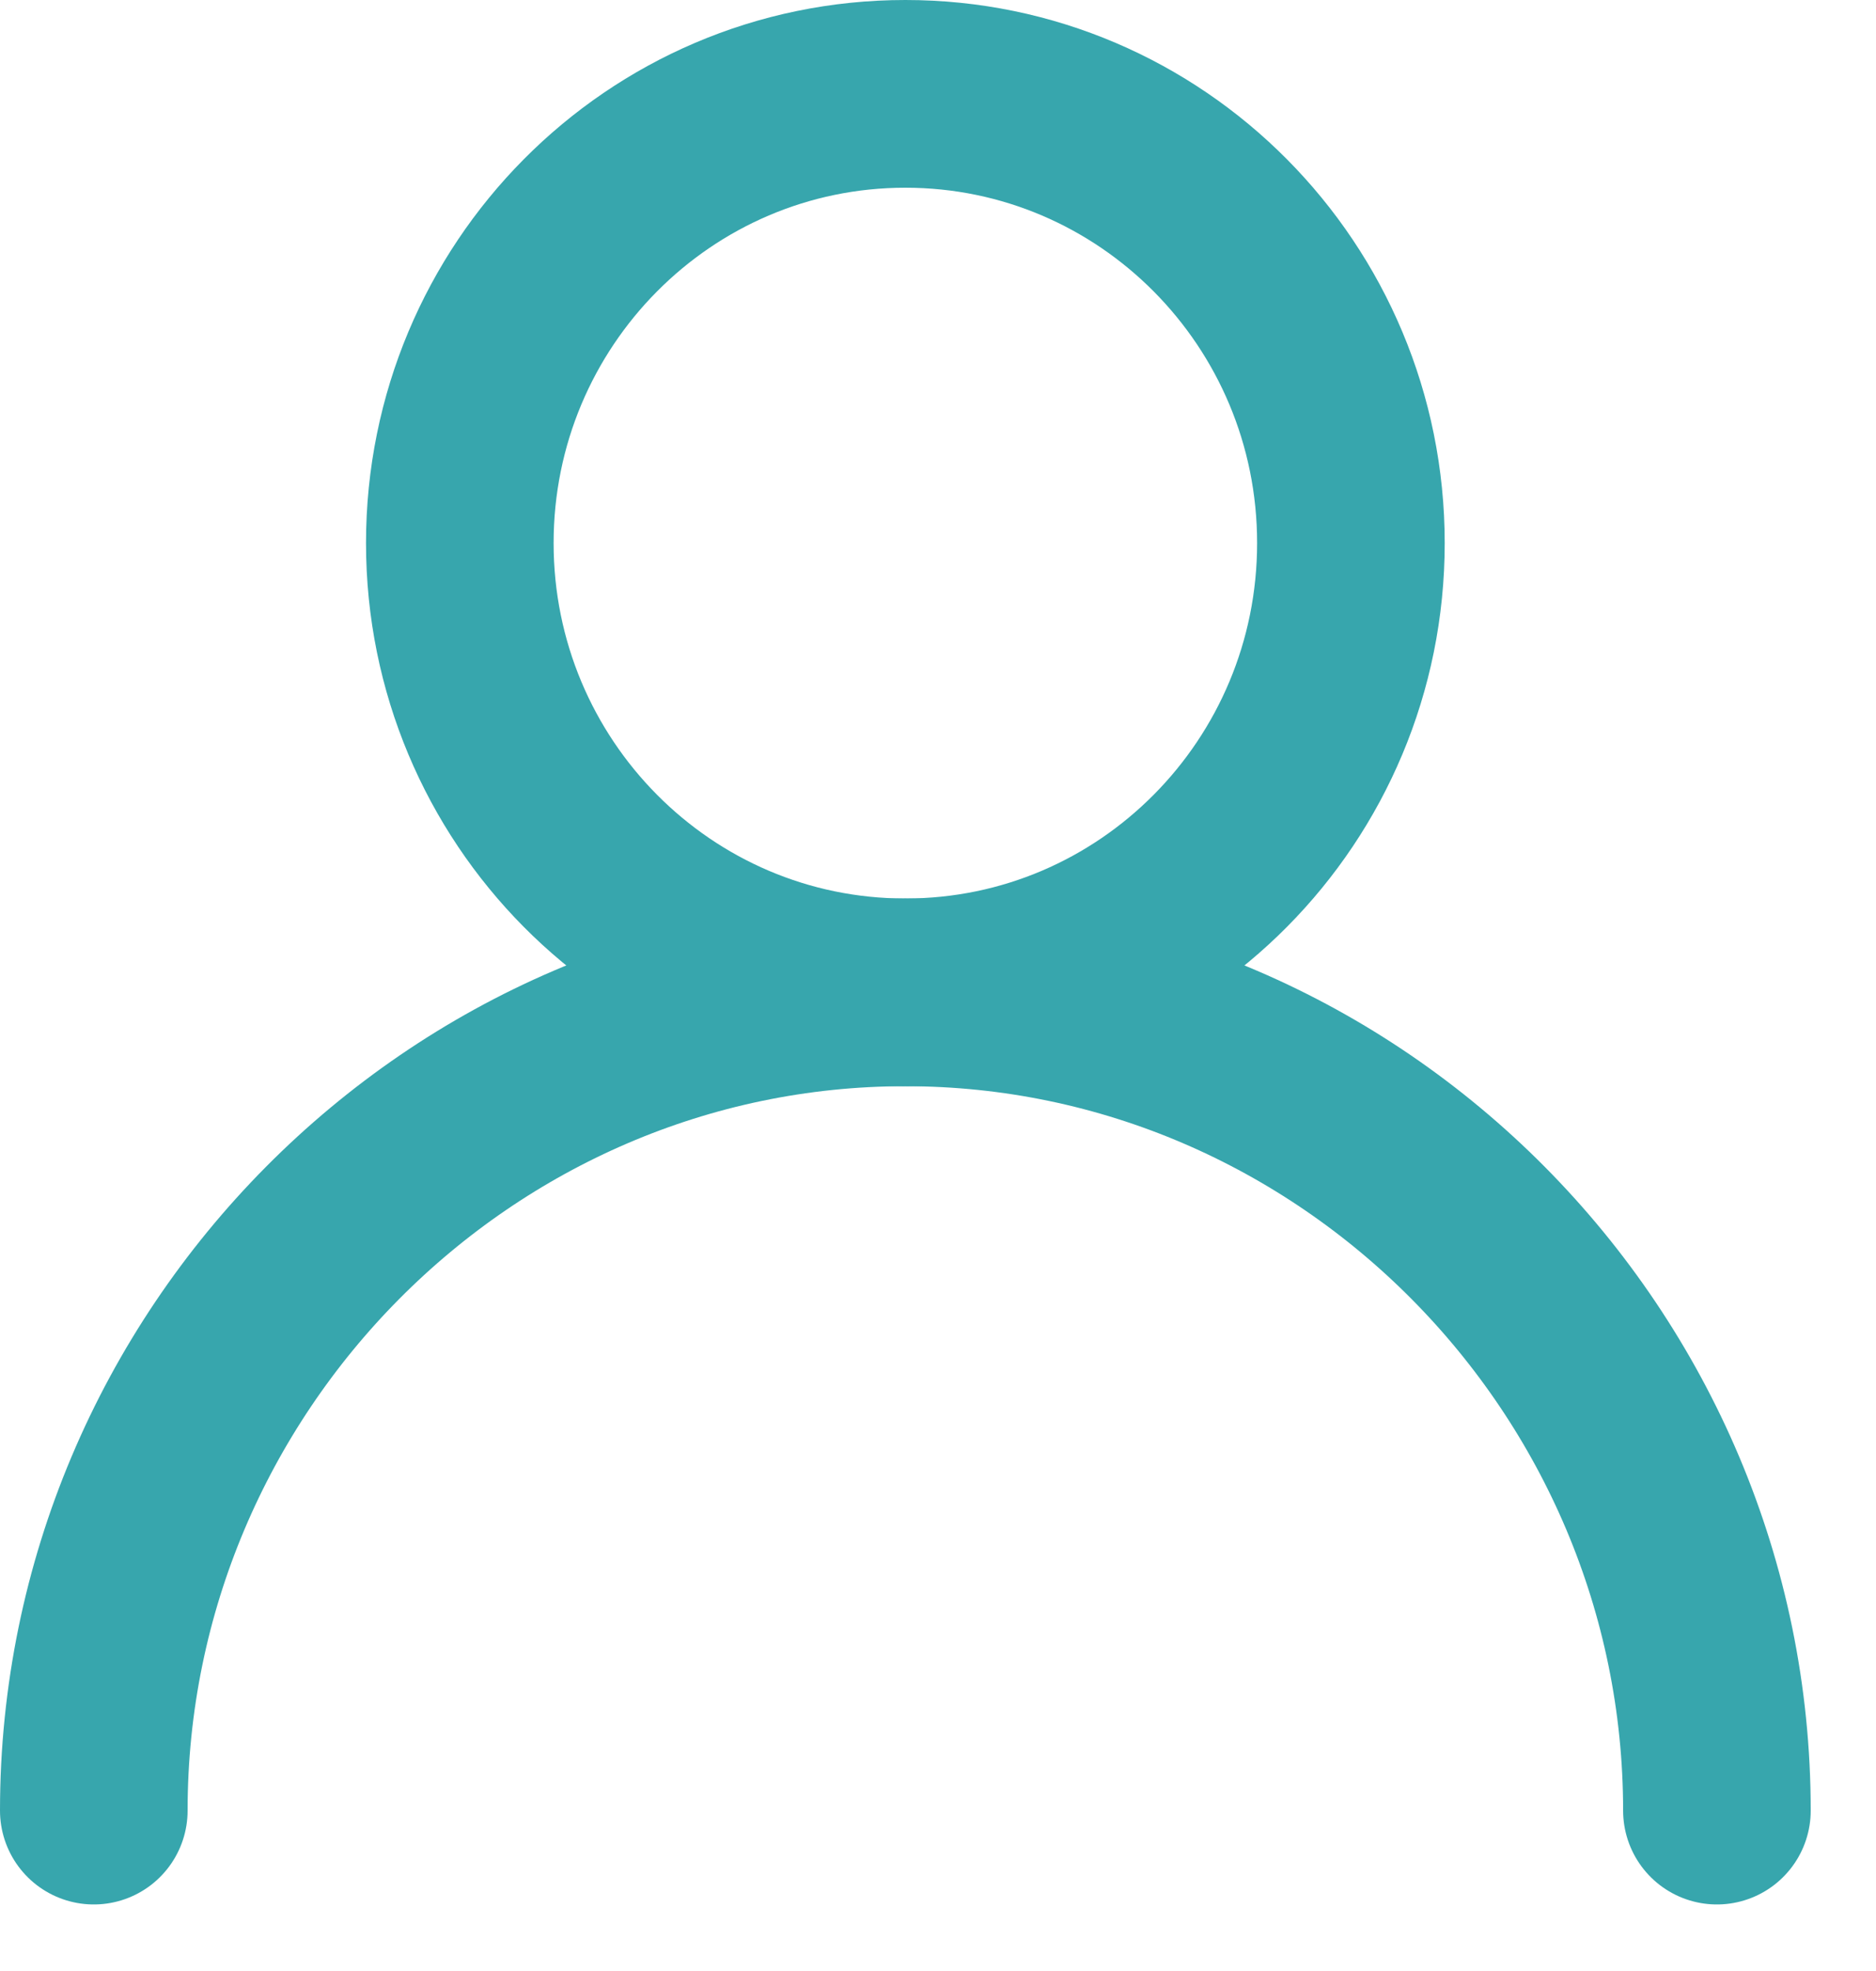
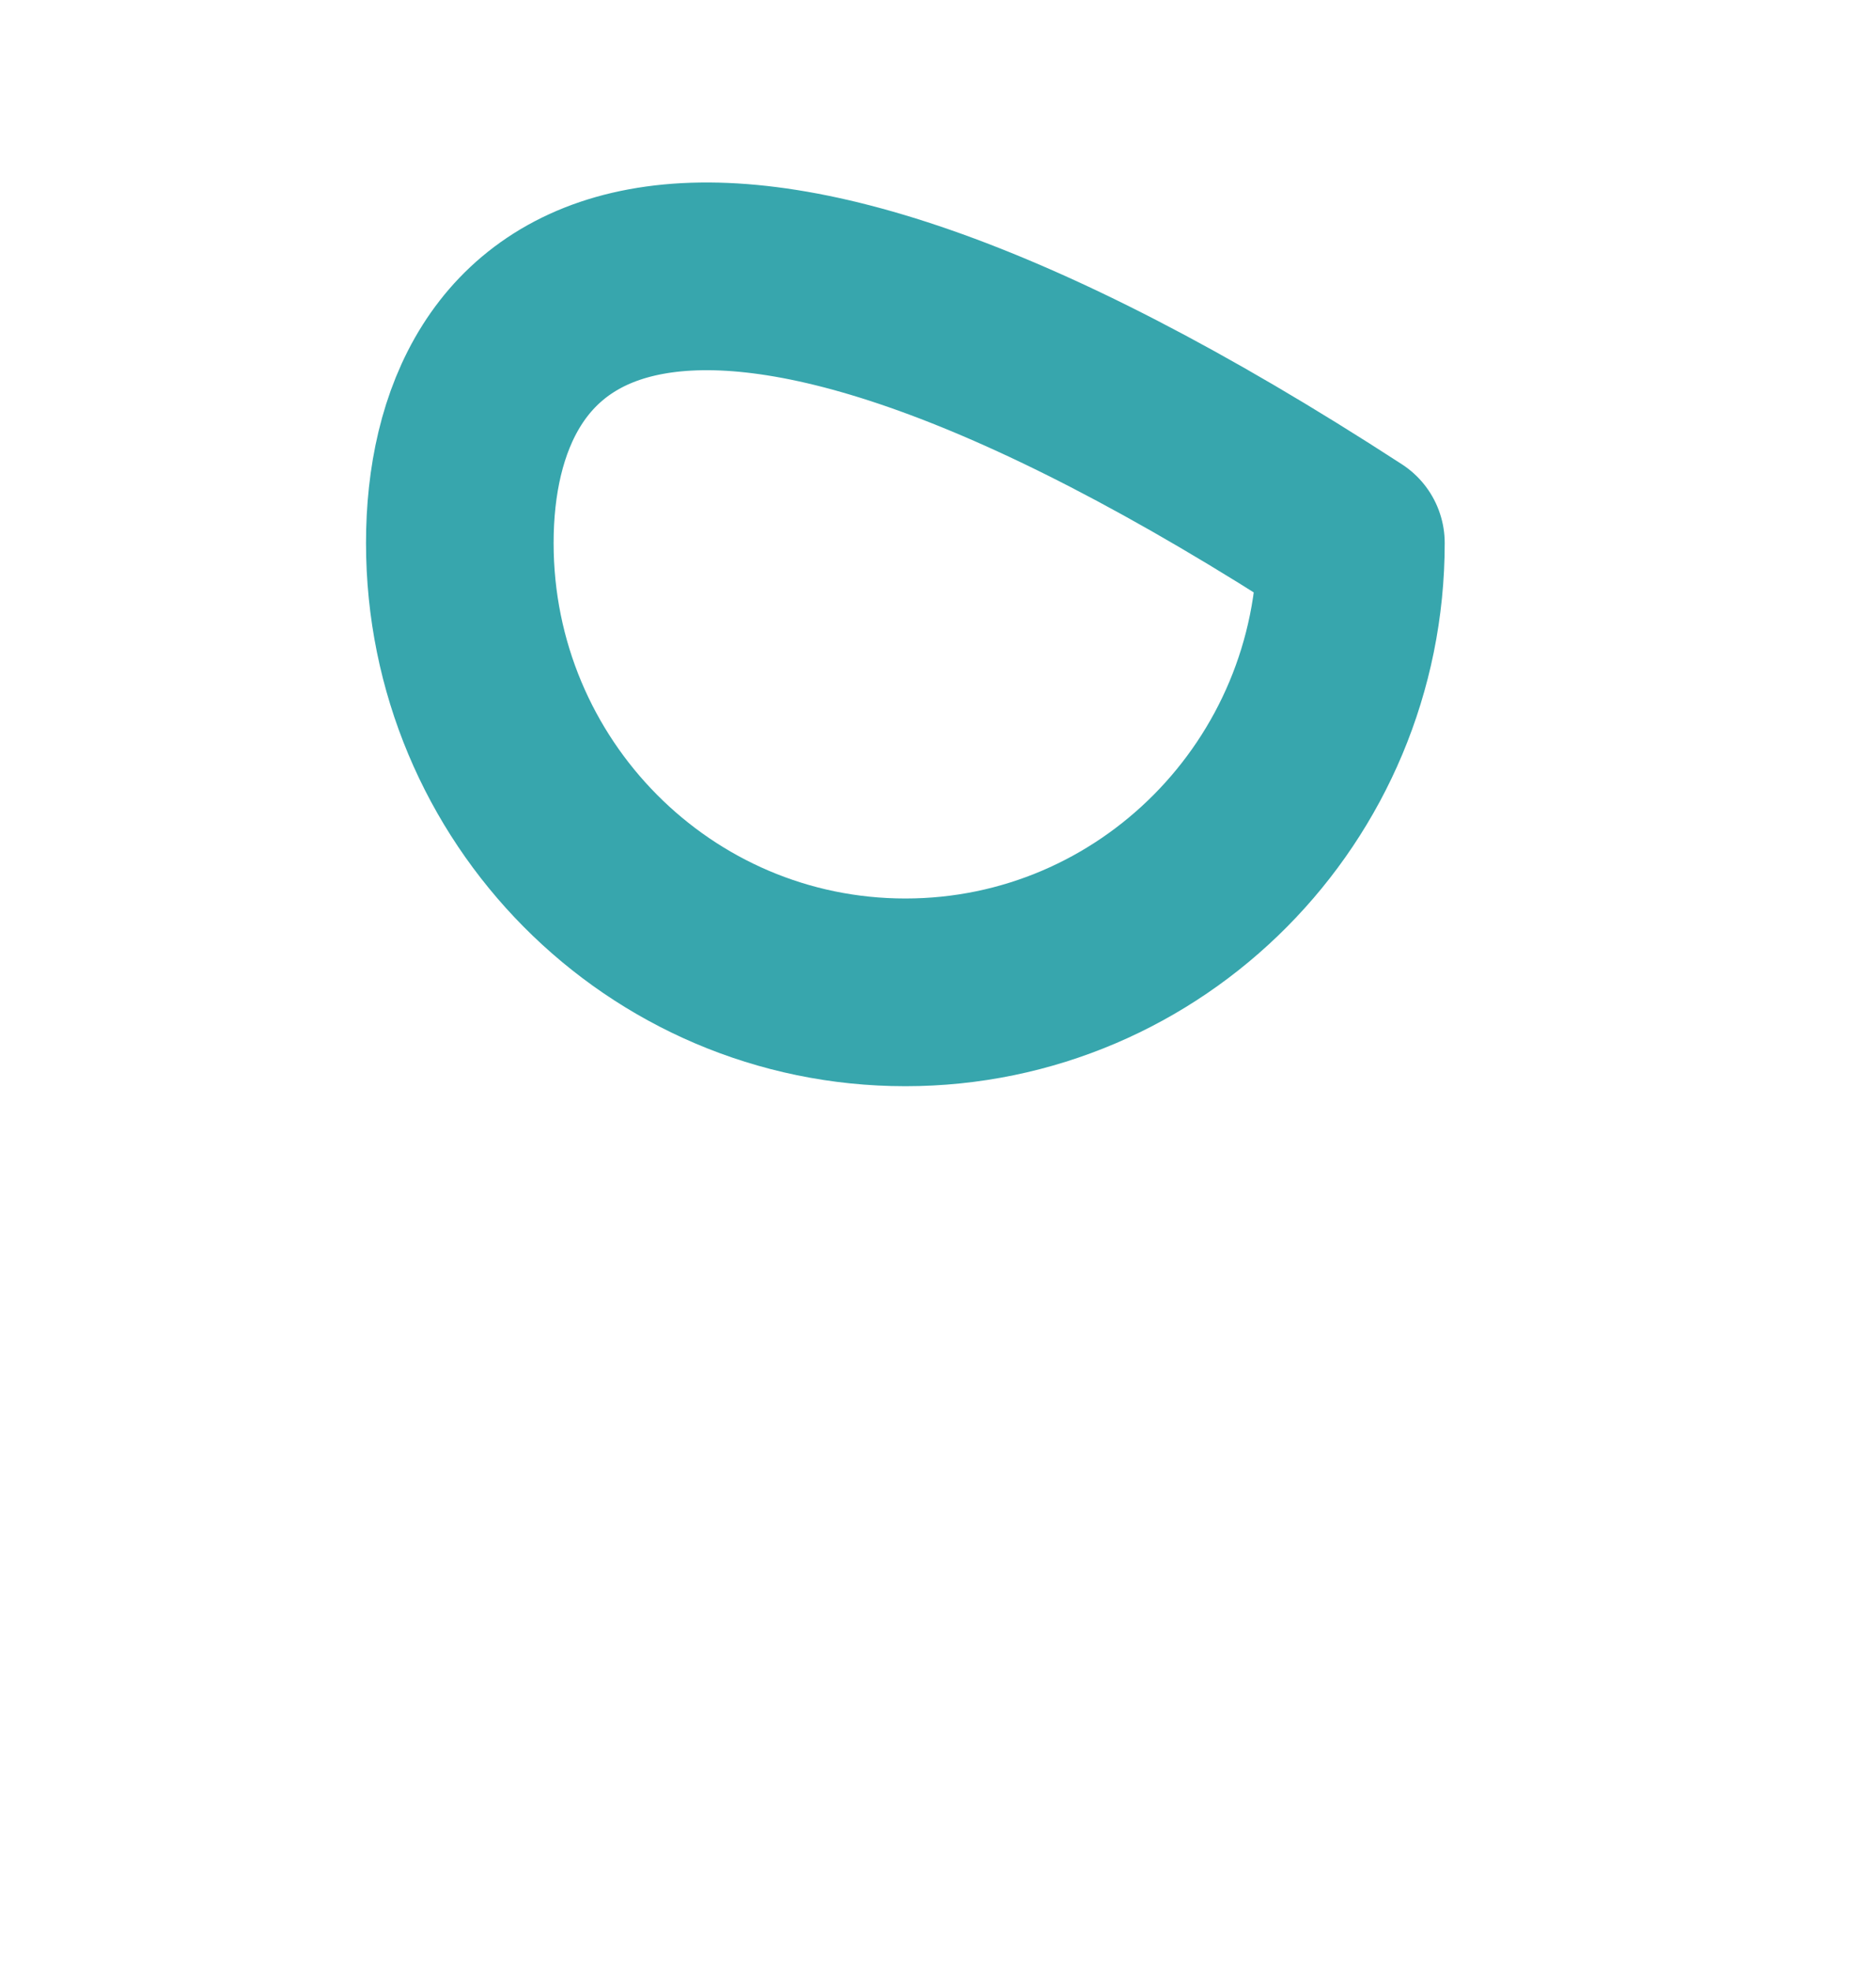
<svg xmlns="http://www.w3.org/2000/svg" width="20" height="21" viewBox="0 0 20 21" fill="none">
-   <path d="M9.652 10.573C12.275 10.573 14.402 8.43 14.402 5.786C14.402 3.143 12.275 1 9.652 1C7.029 1 4.902 3.143 4.902 5.786C4.902 8.43 7.029 10.573 9.652 10.573Z" stroke="#37A6AD" stroke-width="2" stroke-miterlimit="10" stroke-linecap="round" stroke-linejoin="round" />
-   <path d="M1 19.291C1 14.504 4.902 10.573 9.652 10.573C14.402 10.573 18.304 14.504 18.304 19.291" stroke="#37A6AD" stroke-width="2" stroke-miterlimit="10" stroke-linecap="round" stroke-linejoin="round" />
+   <path d="M9.652 10.573C12.275 10.573 14.402 8.43 14.402 5.786C7.029 1 4.902 3.143 4.902 5.786C4.902 8.43 7.029 10.573 9.652 10.573Z" stroke="#37A6AD" stroke-width="2" stroke-miterlimit="10" stroke-linecap="round" stroke-linejoin="round" />
</svg>